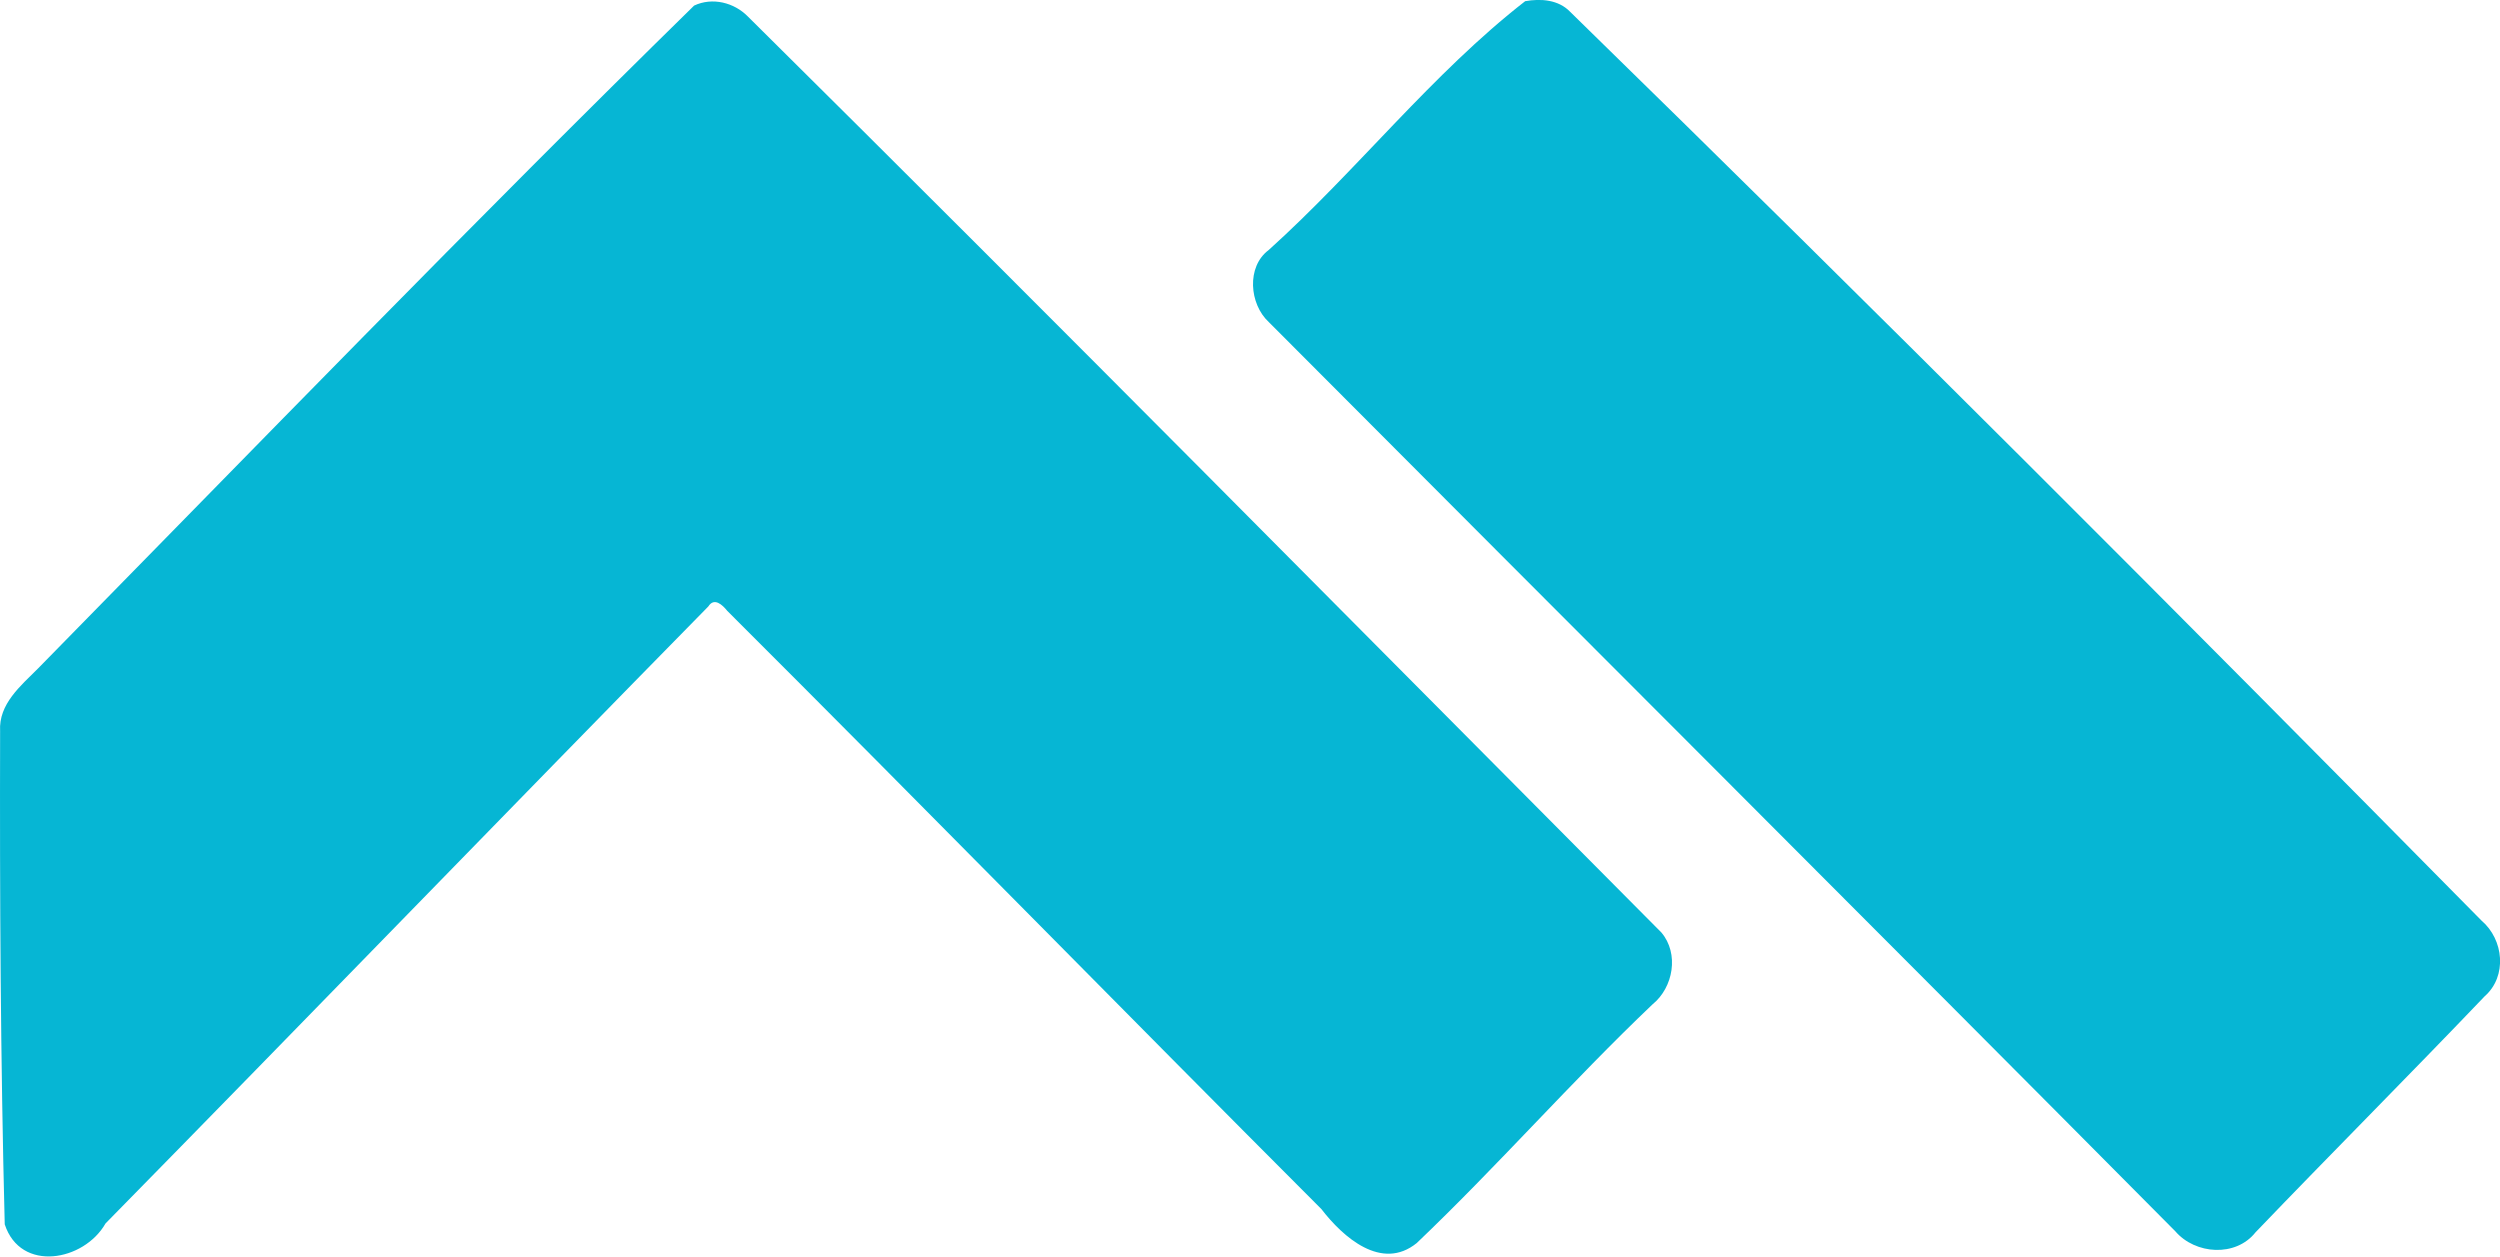
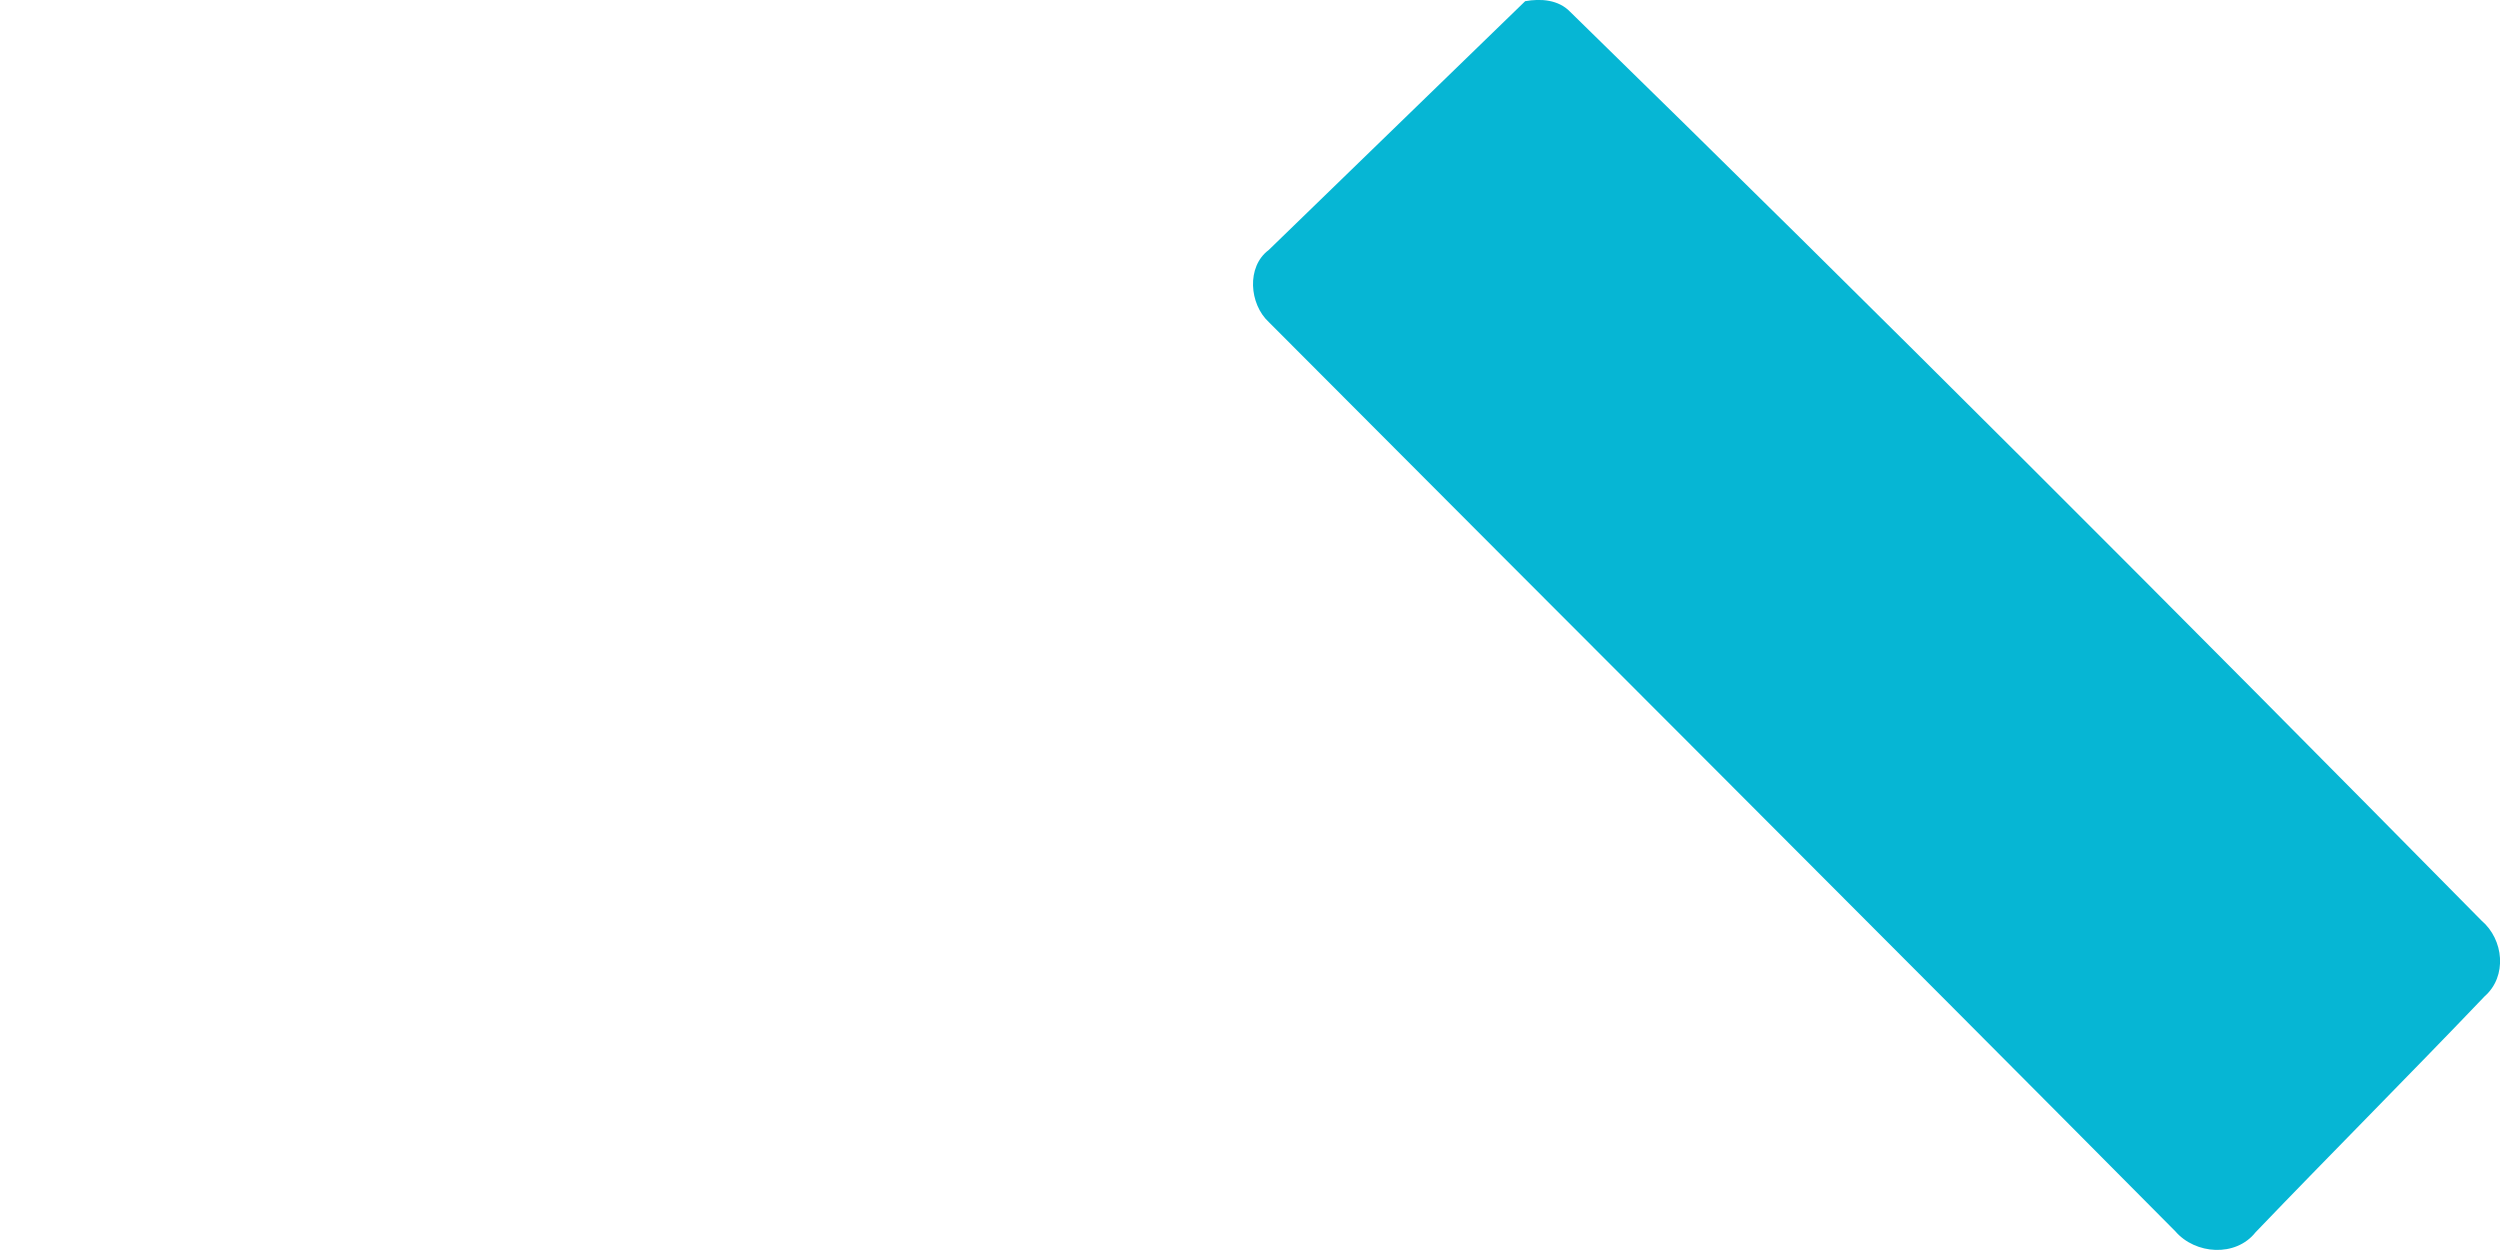
<svg xmlns="http://www.w3.org/2000/svg" version="1.1" x="0px" y="0px" viewBox="0 0 23.217 11.669" style="enable-background:new 0 0 23.217 11.669;" xml:space="preserve">
  <g id="The_x5F_Nth_x5F_Degree_x5F_Club" fill="#06B6D4">
-     <path d="M14.164,0.011c0.145-0.026,0.309-0.014,0.417,0.098c2.851,2.784,5.667,5.604,8.465,8.441 c0.206,0.176,0.24,0.516,0.029,0.702c-0.704,0.737-1.424,1.458-2.129,2.193c-0.183,0.231-0.558,0.206-0.744-0.01 c-2.799-2.821-5.614-5.628-8.419-8.444c-0.181-0.167-0.209-0.514-0.001-0.669C12.601,1.584,13.3,0.683,14.164,0.011z" fill="#06B6D4" />
-     <path d="M6.446,0.052c0.169-0.08,0.372-0.029,0.5,0.102c2.844,2.817,5.66,5.667,8.483,8.506c0.166,0.196,0.112,0.51-0.083,0.668 c-0.752,0.716-1.438,1.5-2.189,2.216c-0.326,0.264-0.685-0.055-0.885-0.315c-1.845-1.847-3.671-3.713-5.518-5.556 C6.709,5.617,6.633,5.545,6.578,5.632c-1.871,1.905-3.727,3.825-5.598,5.73c-0.2,0.351-0.789,0.459-0.936,0.008 C0.005,9.846-0.003,8.317,0.001,6.79c-0.015-0.253,0.193-0.422,0.353-0.583C2.377,4.147,4.388,2.069,6.446,0.052z" fill="#06B6D4" />
+     <path d="M14.164,0.011c0.145-0.026,0.309-0.014,0.417,0.098c2.851,2.784,5.667,5.604,8.465,8.441 c0.206,0.176,0.24,0.516,0.029,0.702c-0.704,0.737-1.424,1.458-2.129,2.193c-0.183,0.231-0.558,0.206-0.744-0.01 c-2.799-2.821-5.614-5.628-8.419-8.444c-0.181-0.167-0.209-0.514-0.001-0.669z" fill="#06B6D4" />
  </g>
  <g id="Layer_1" fill="#06B6D4"> </g>
</svg>